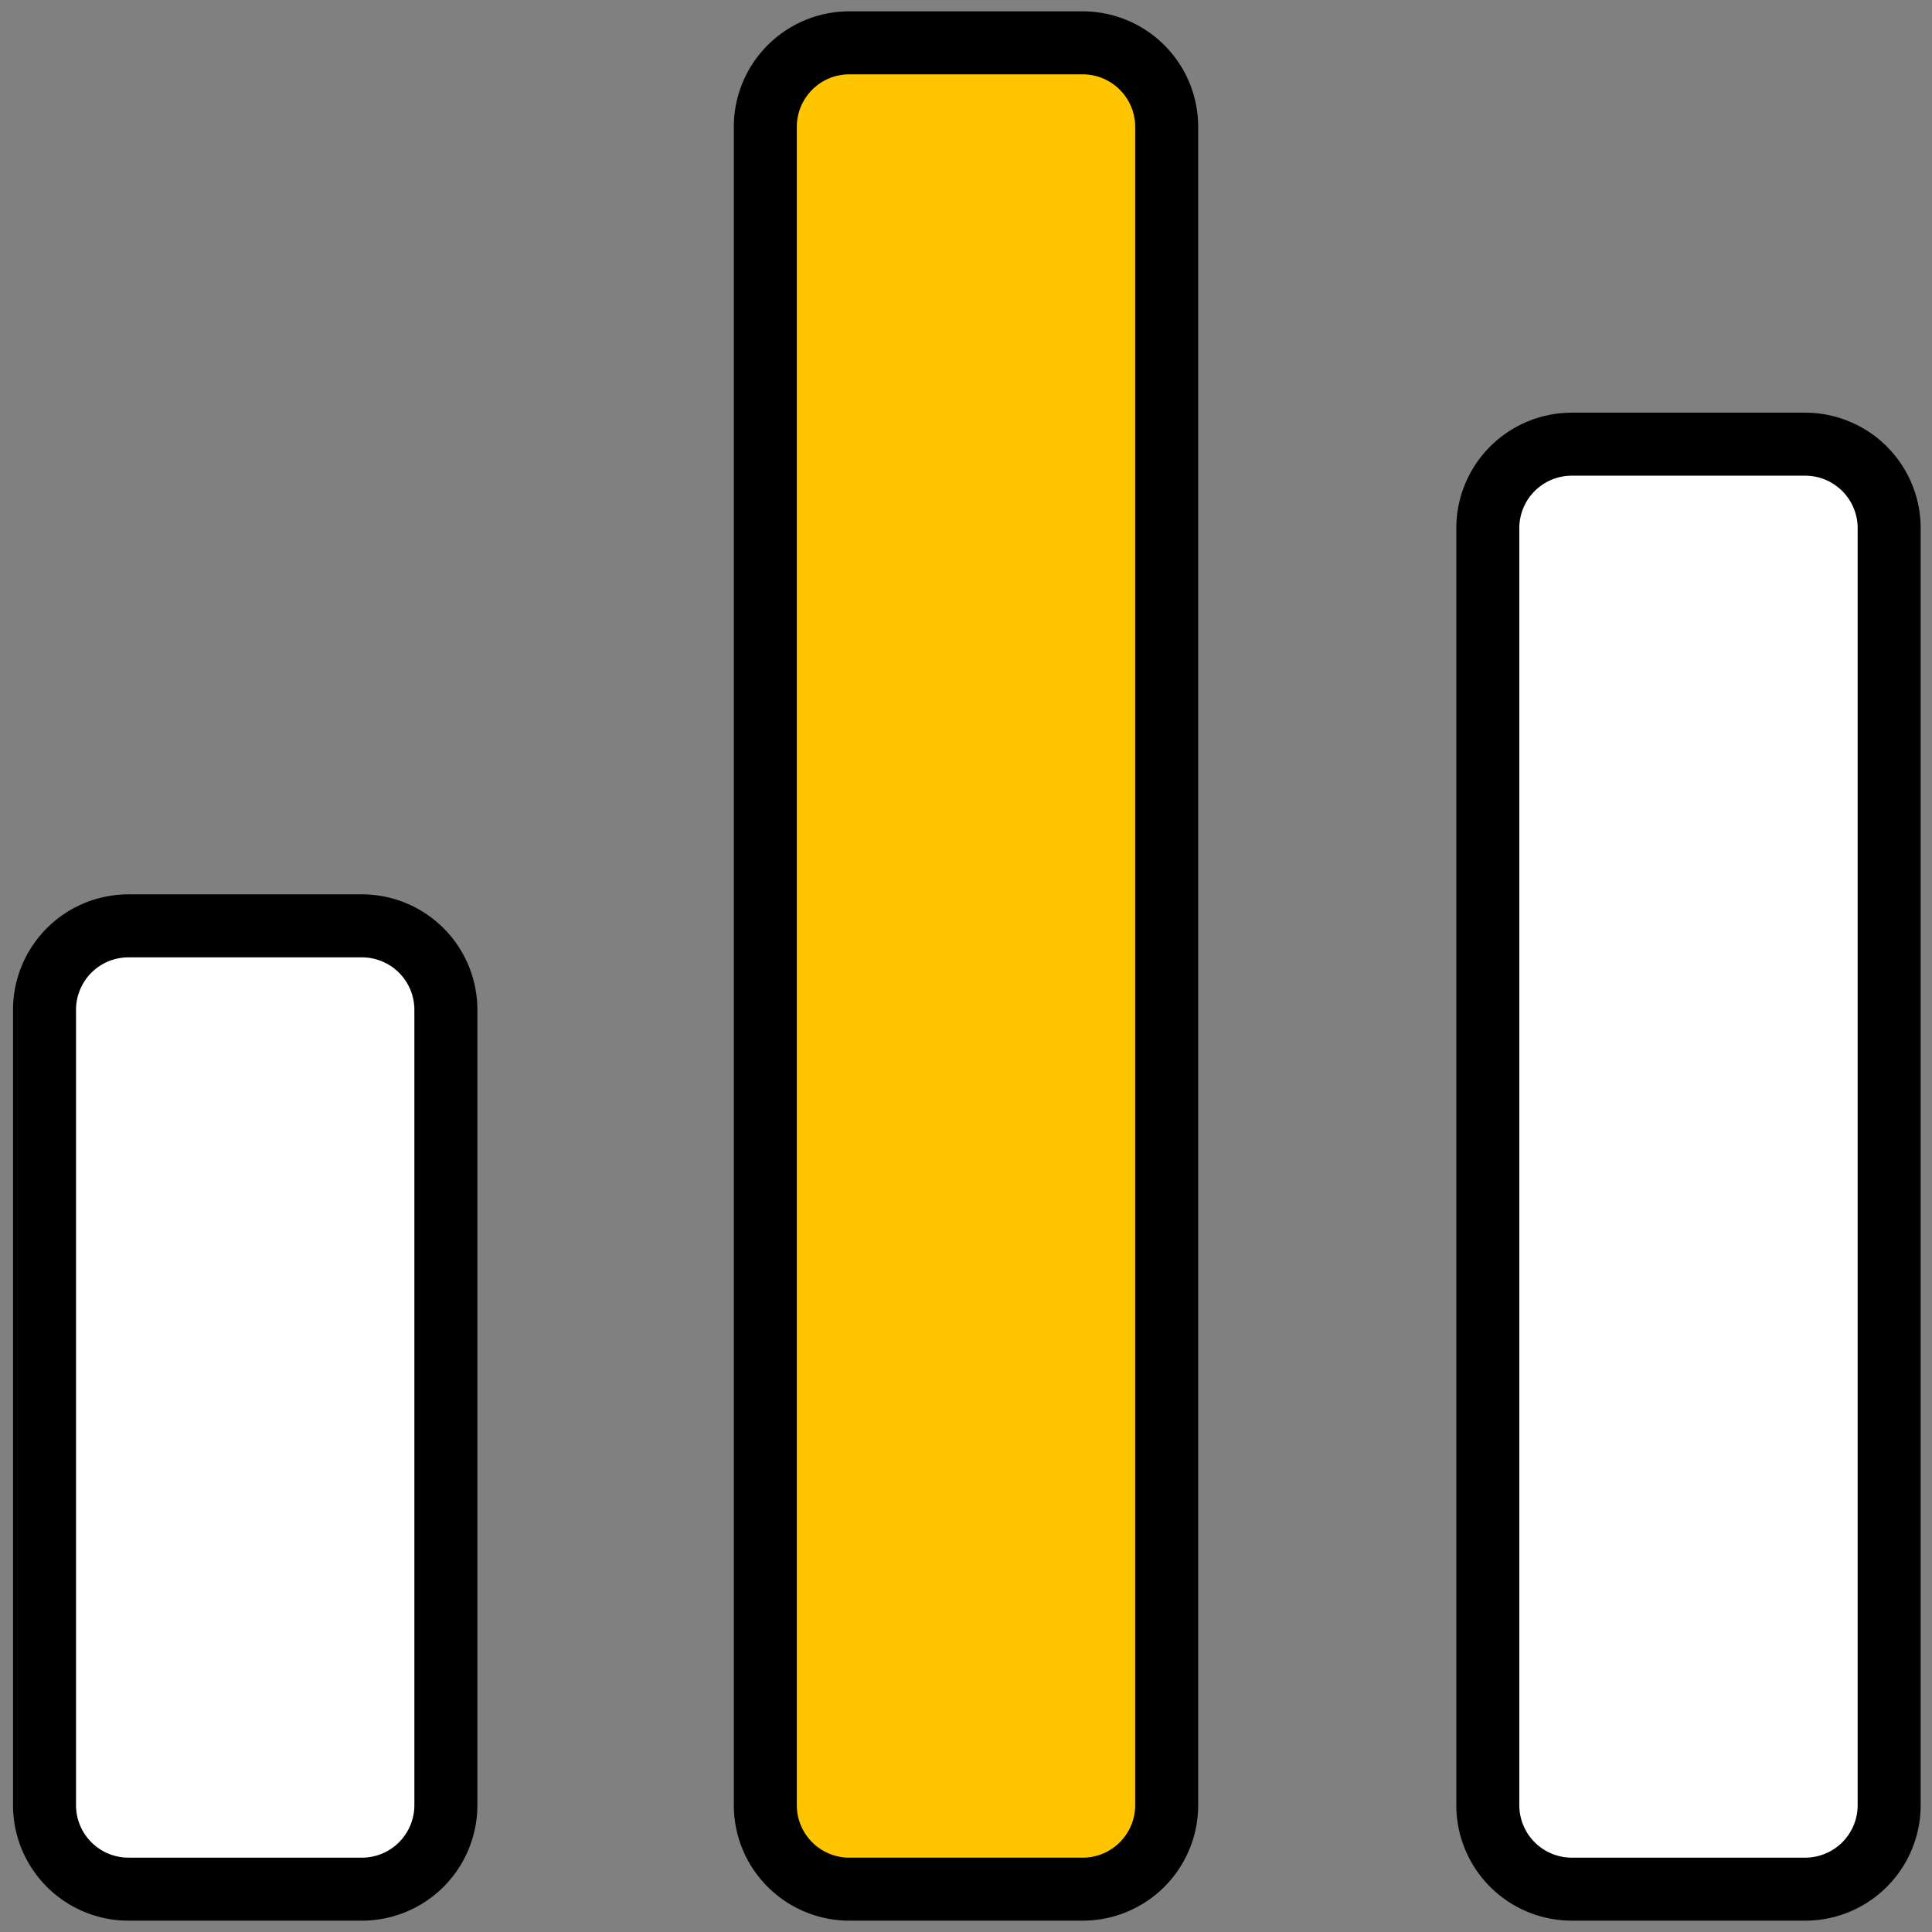
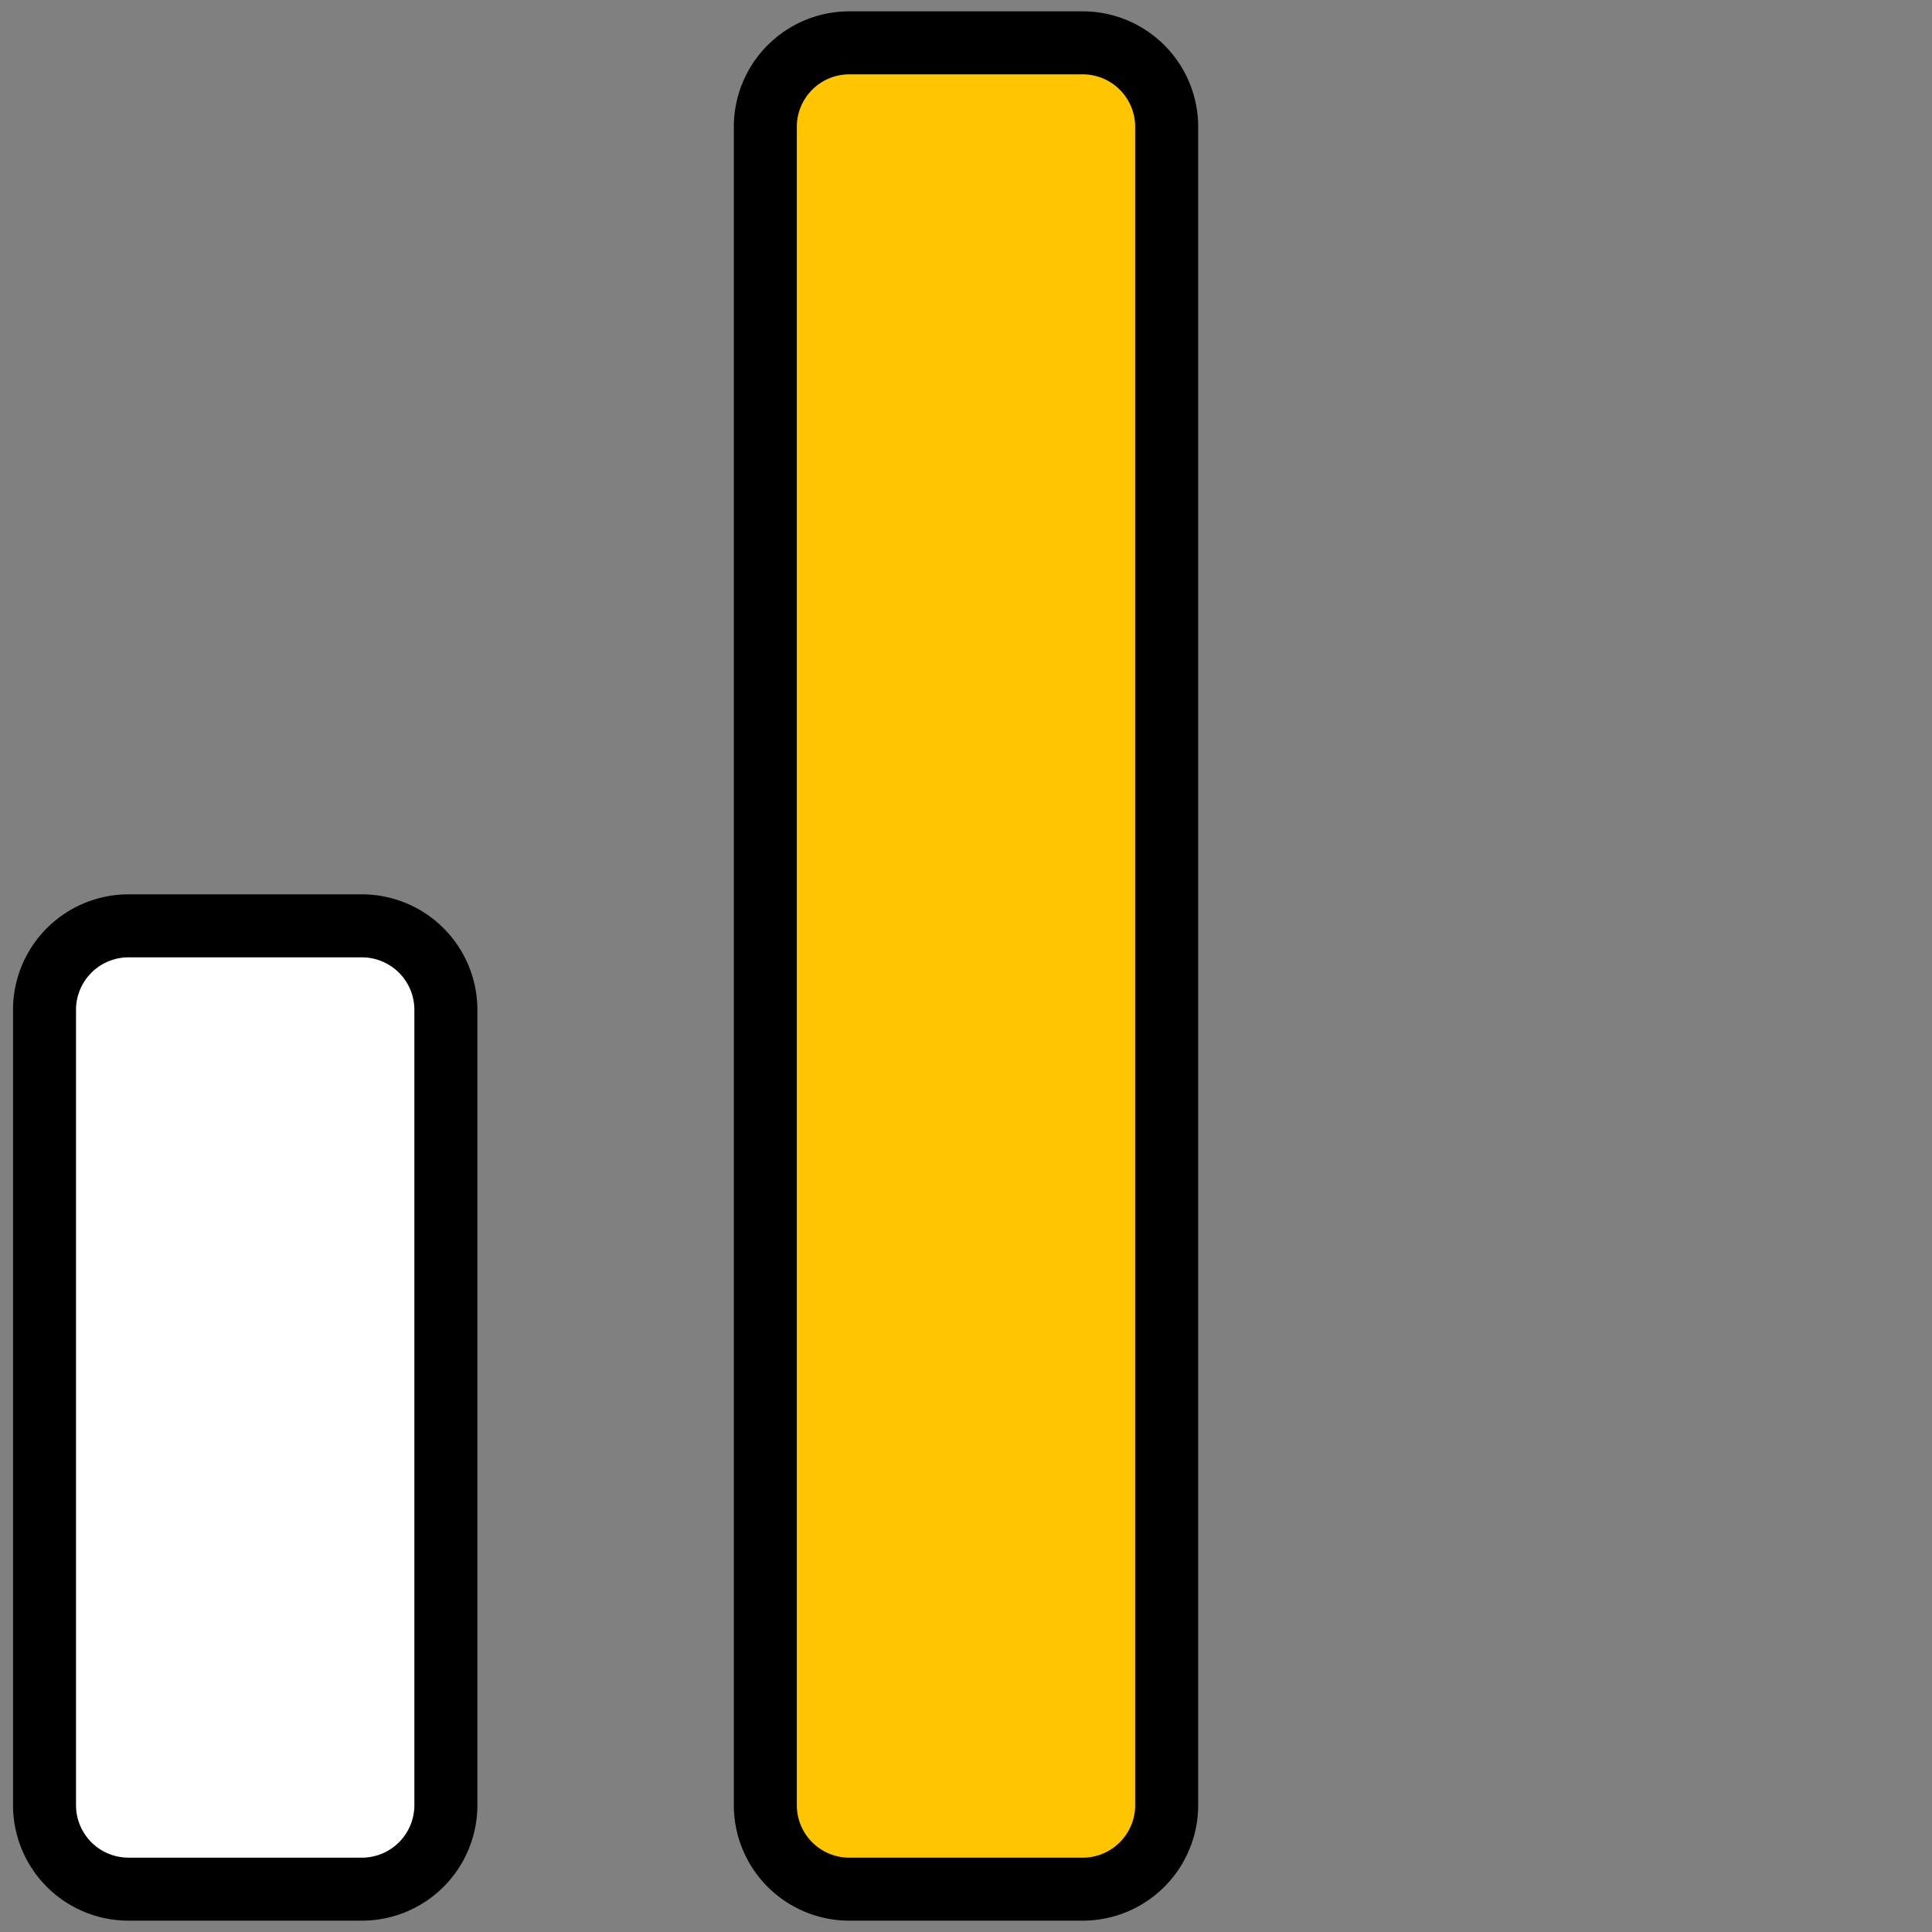
<svg xmlns="http://www.w3.org/2000/svg" width="46" height="46" viewBox="0 0 46 46">
  <rect x="0" y="0" width="46" height="46" fill="#808080" stroke="none" />
  <g fill="none" fill-rule="evenodd" stroke="#000" stroke-linecap="round" stroke-linejoin="round" stroke-width="1.5">
    <path fill="#FFF" d="M3.06 44.98h5.556a2 2 0 0 0 2-2V24.044a2 2 0 0 0-2-2H3.06a2 2 0 0 0-2 2V42.98a2 2 0 0 0 2 2z" />
    <path fill="#FFC600" d="M20.222 44.98h5.556a2 2 0 0 0 2-2V3.02a2 2 0 0 0-2-2h-5.556a2 2 0 0 0-2 2v39.96a2 2 0 0 0 2 2z" />
-     <path fill="#FFF" d="M37.424 44.98h5.556a2 2 0 0 0 2-2V12.576a2 2 0 0 0-2-2h-5.556a2 2 0 0 0-2 2V42.98a2 2 0 0 0 2 2z" />
  </g>
</svg>